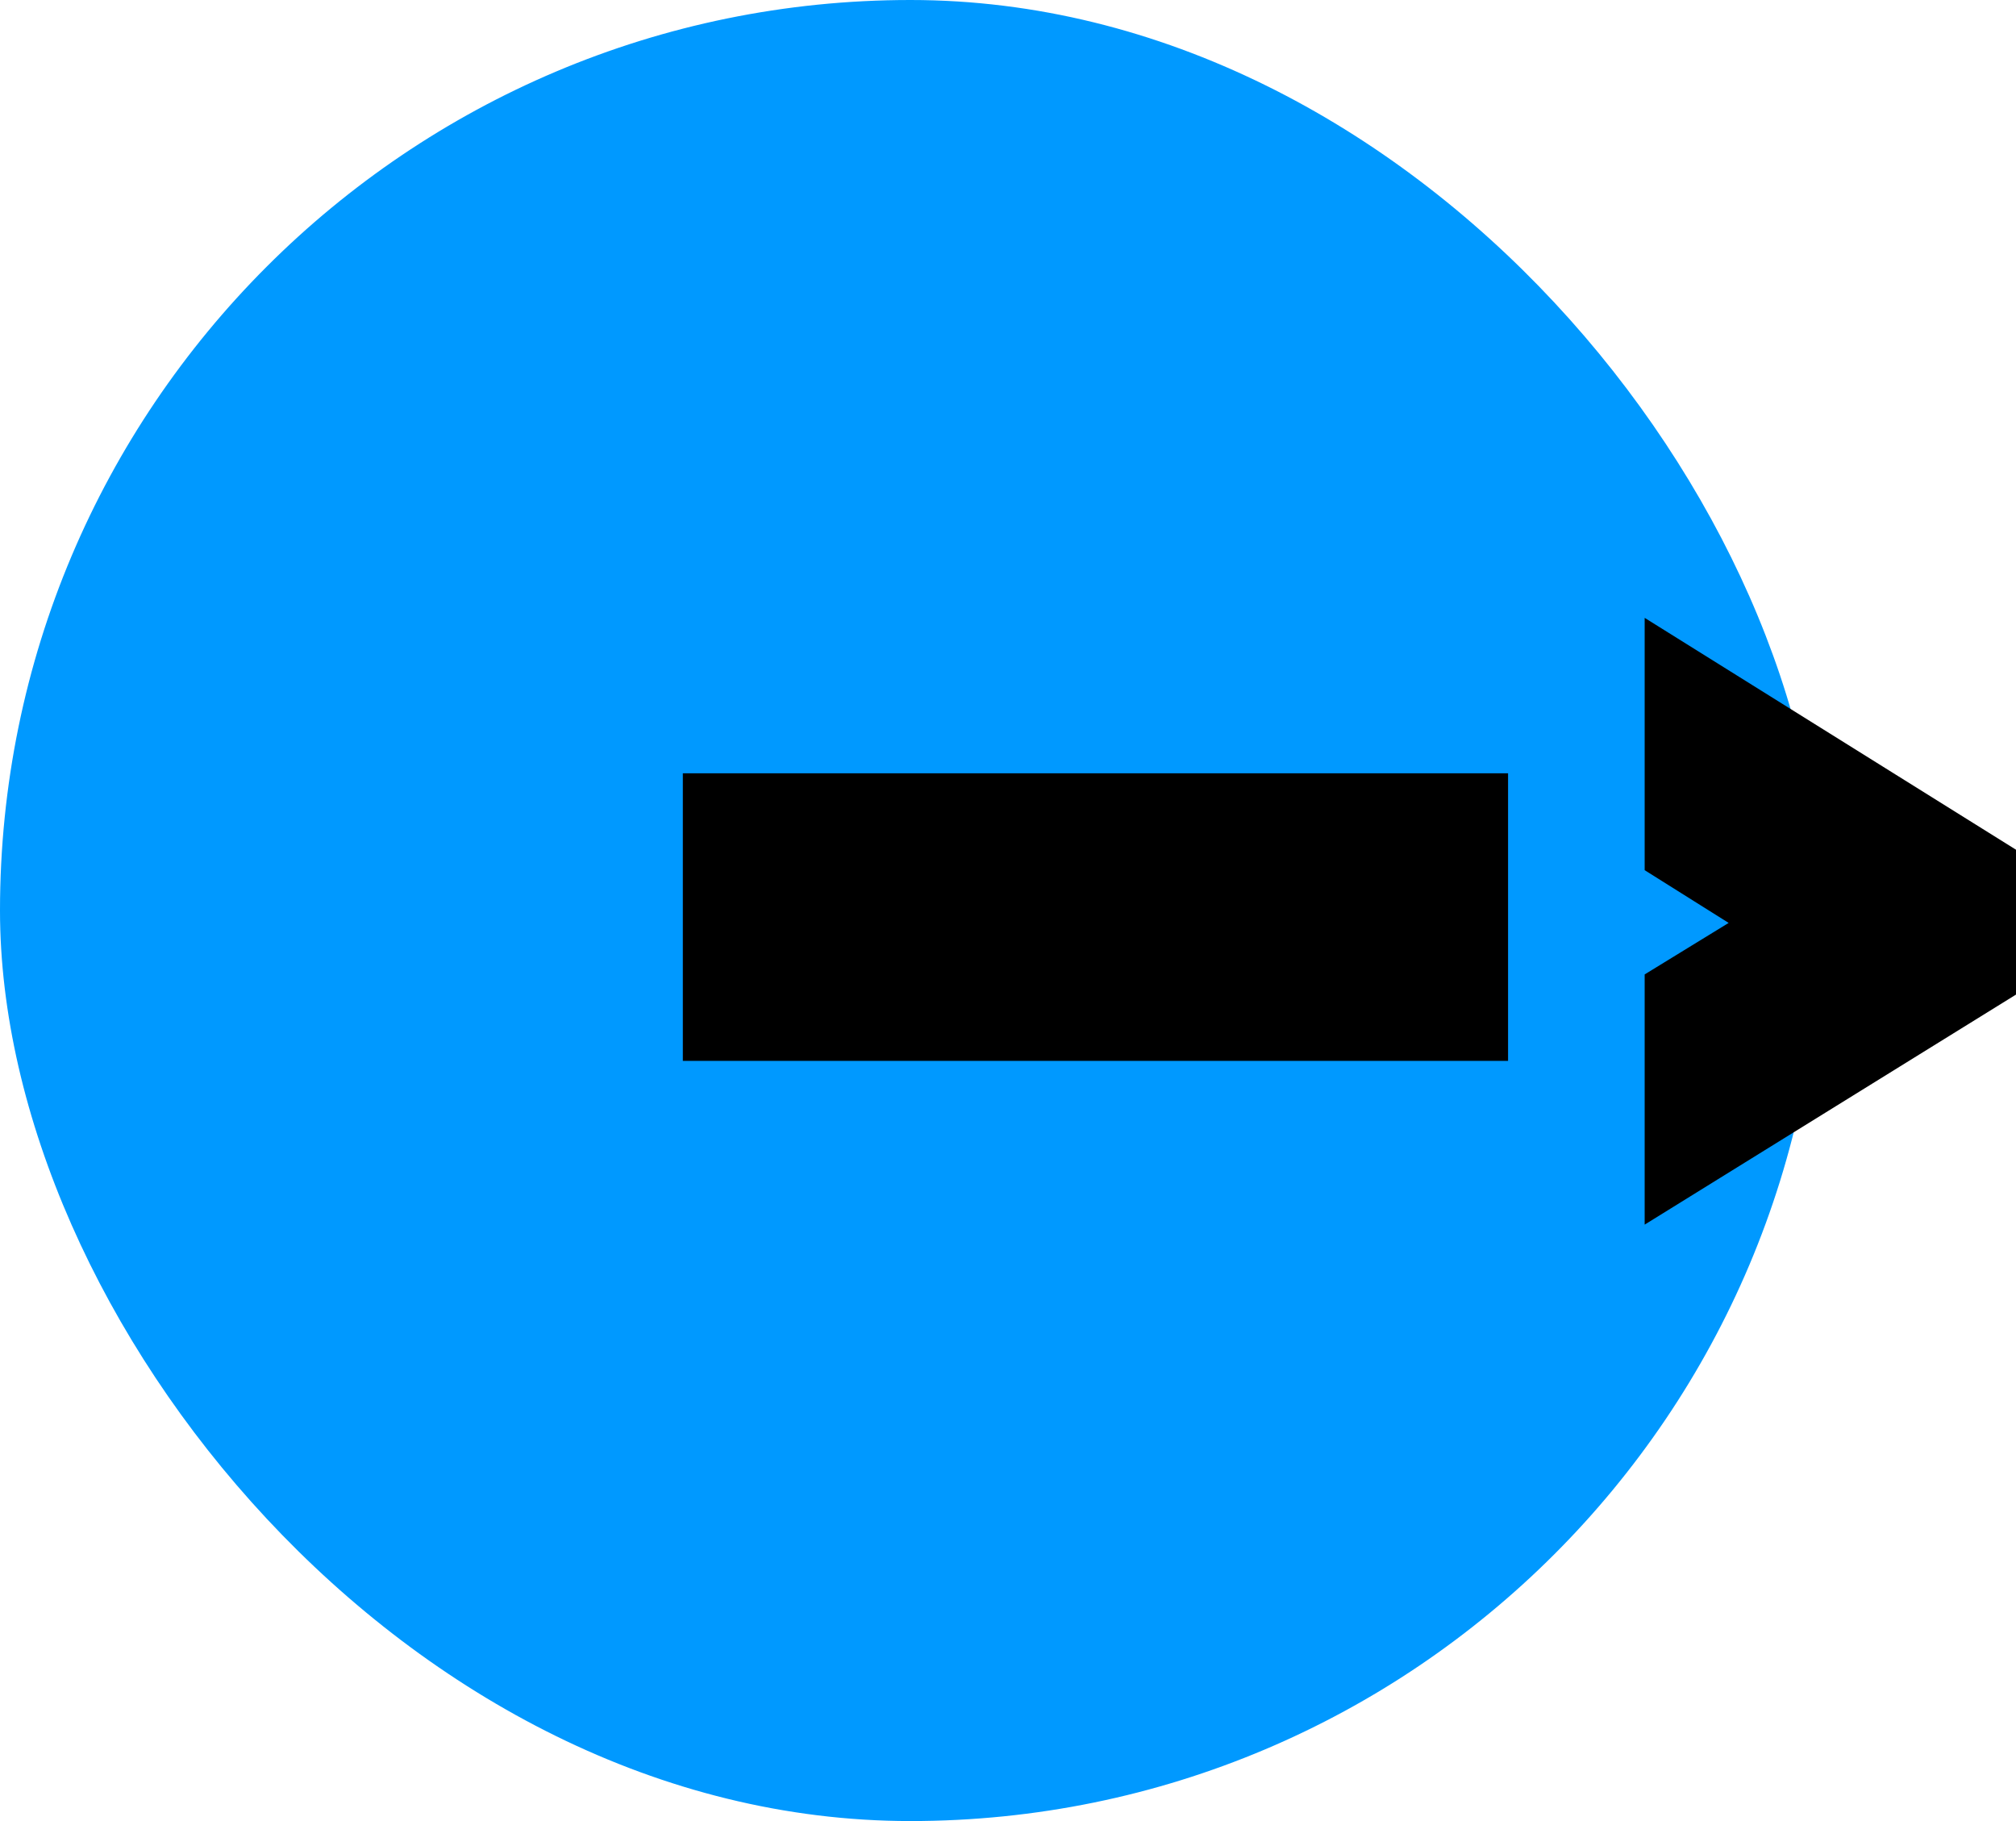
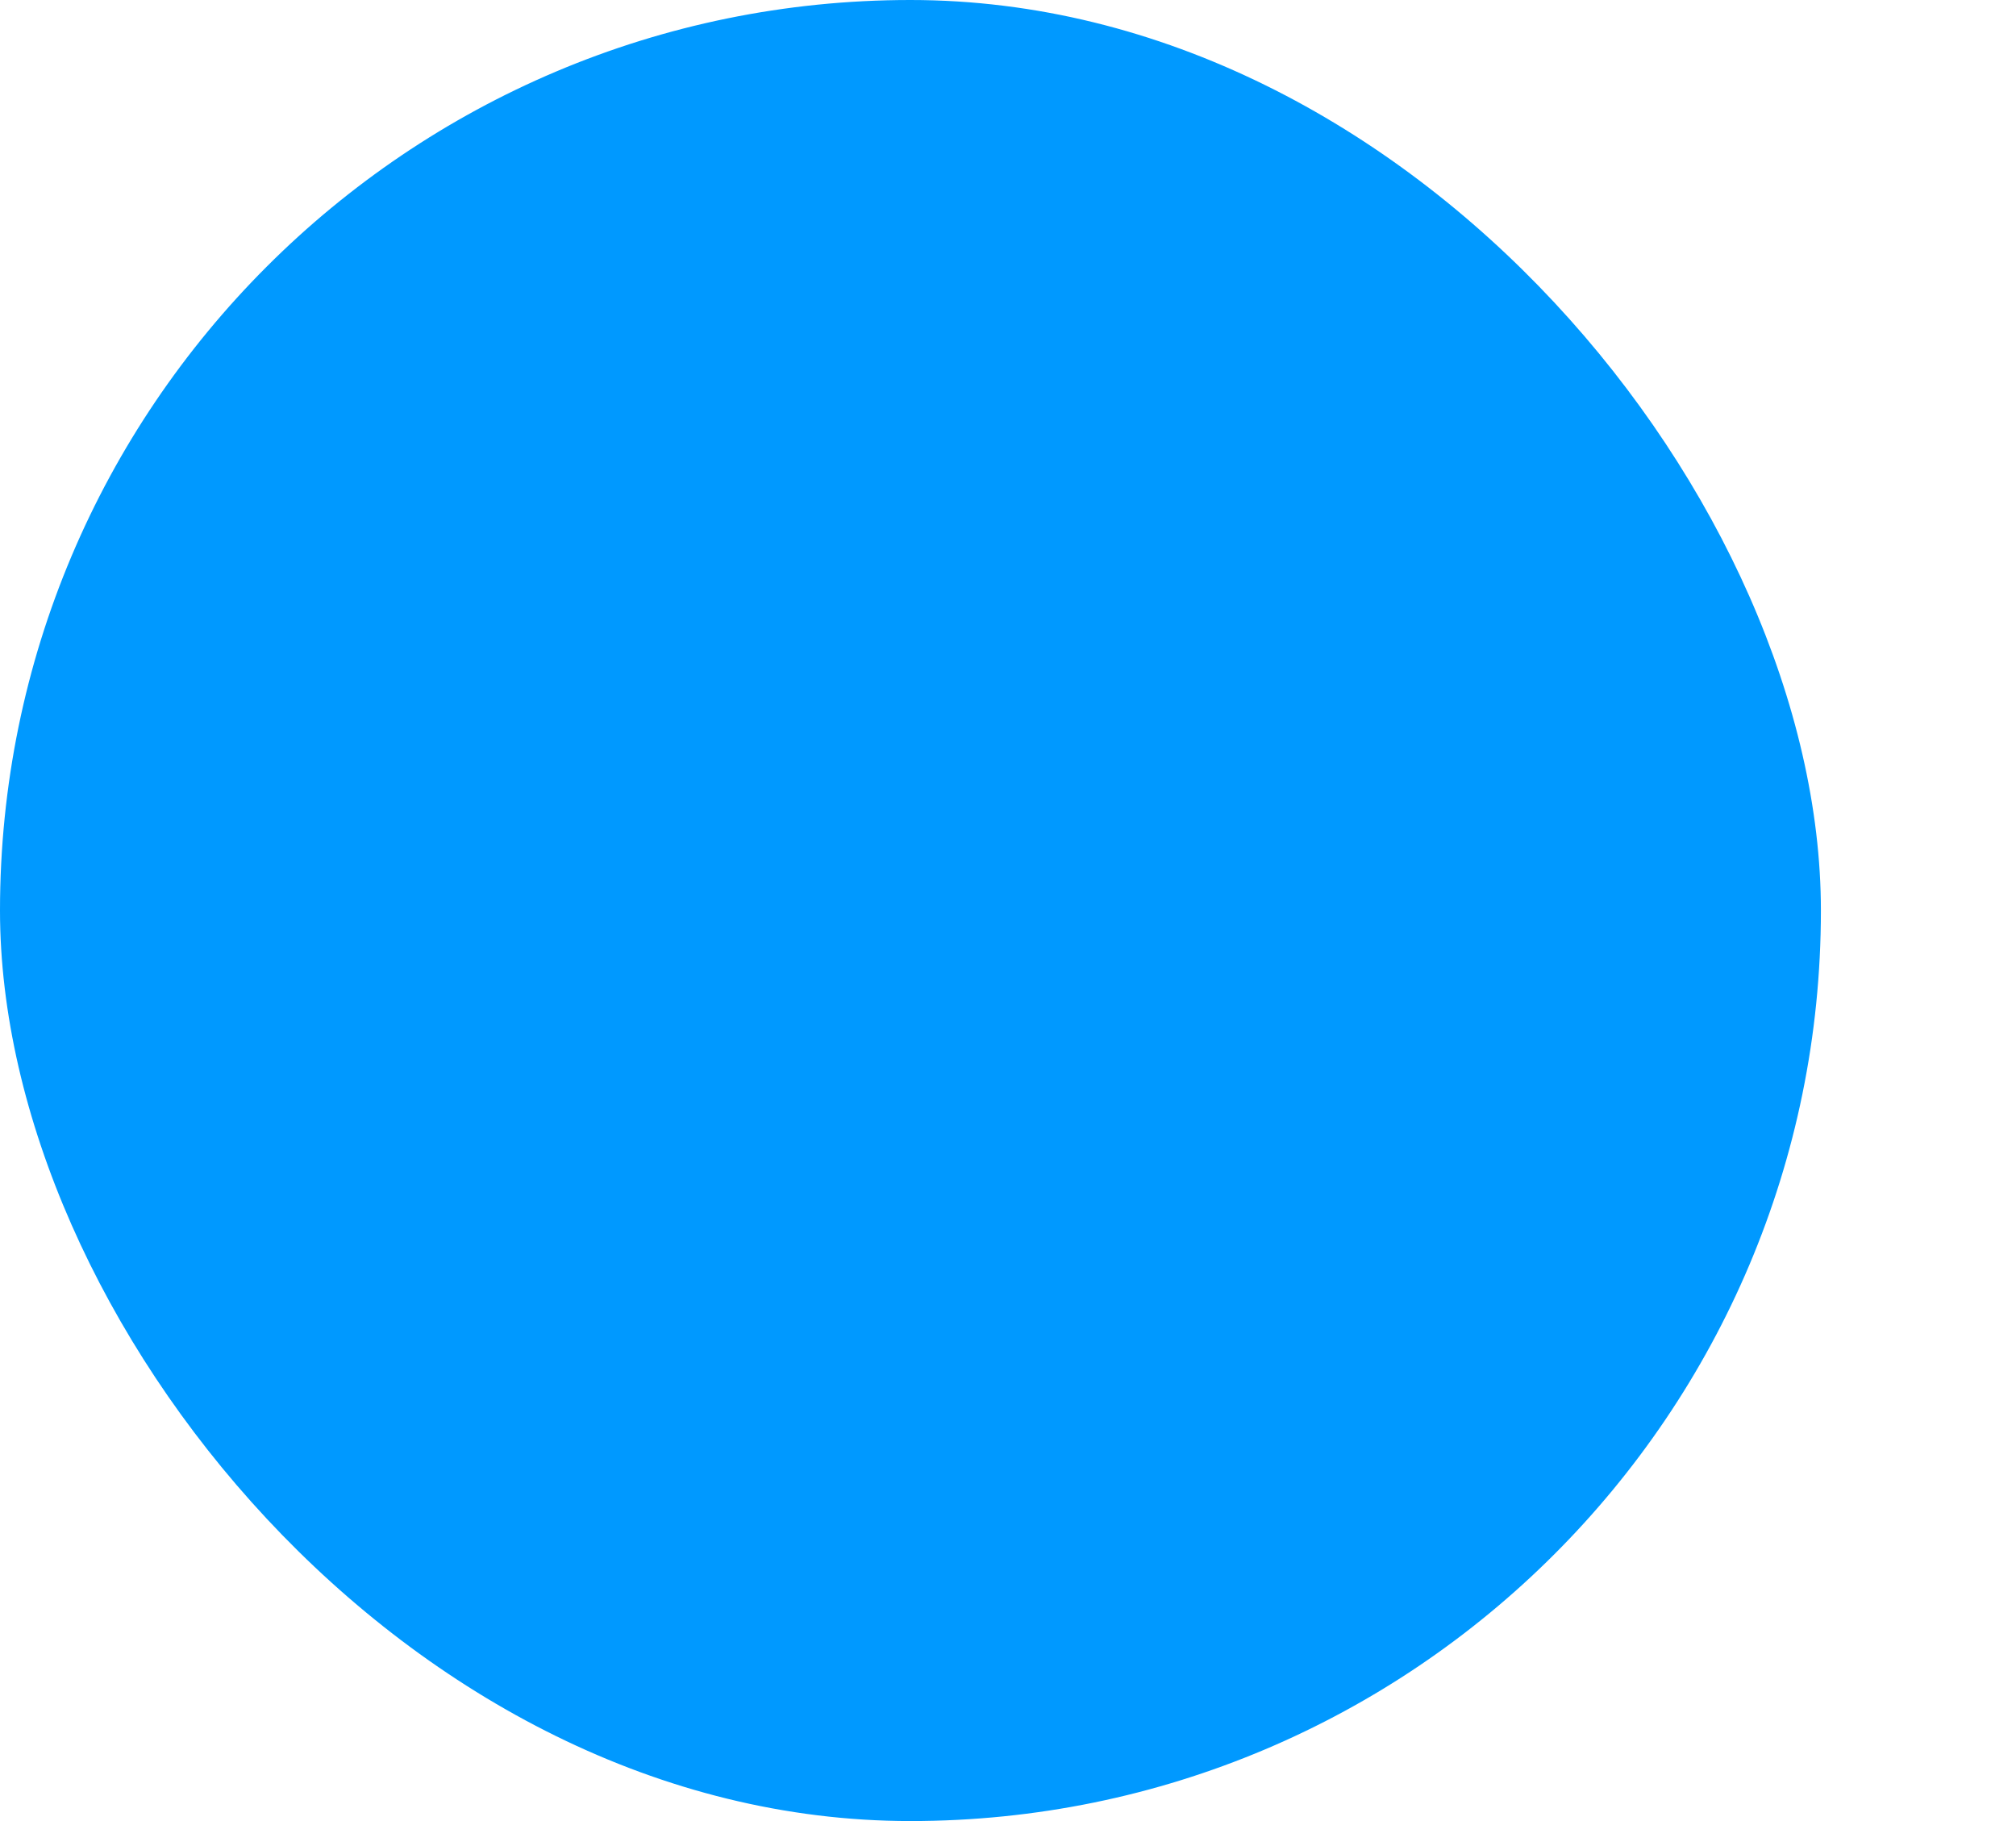
<svg xmlns="http://www.w3.org/2000/svg" width="62" height="56" viewBox="0 0 62 56" fill="none">
  <rect width="56" height="56" rx="28" fill="#0099FF" />
-   <path d="M21 32.623V23.78H46.379V32.623H21ZM50.58 26.759V19L62 26.13V30.585L50.58 37.659V29.965L53.163 28.381L50.58 26.759Z" fill="black" />
</svg>